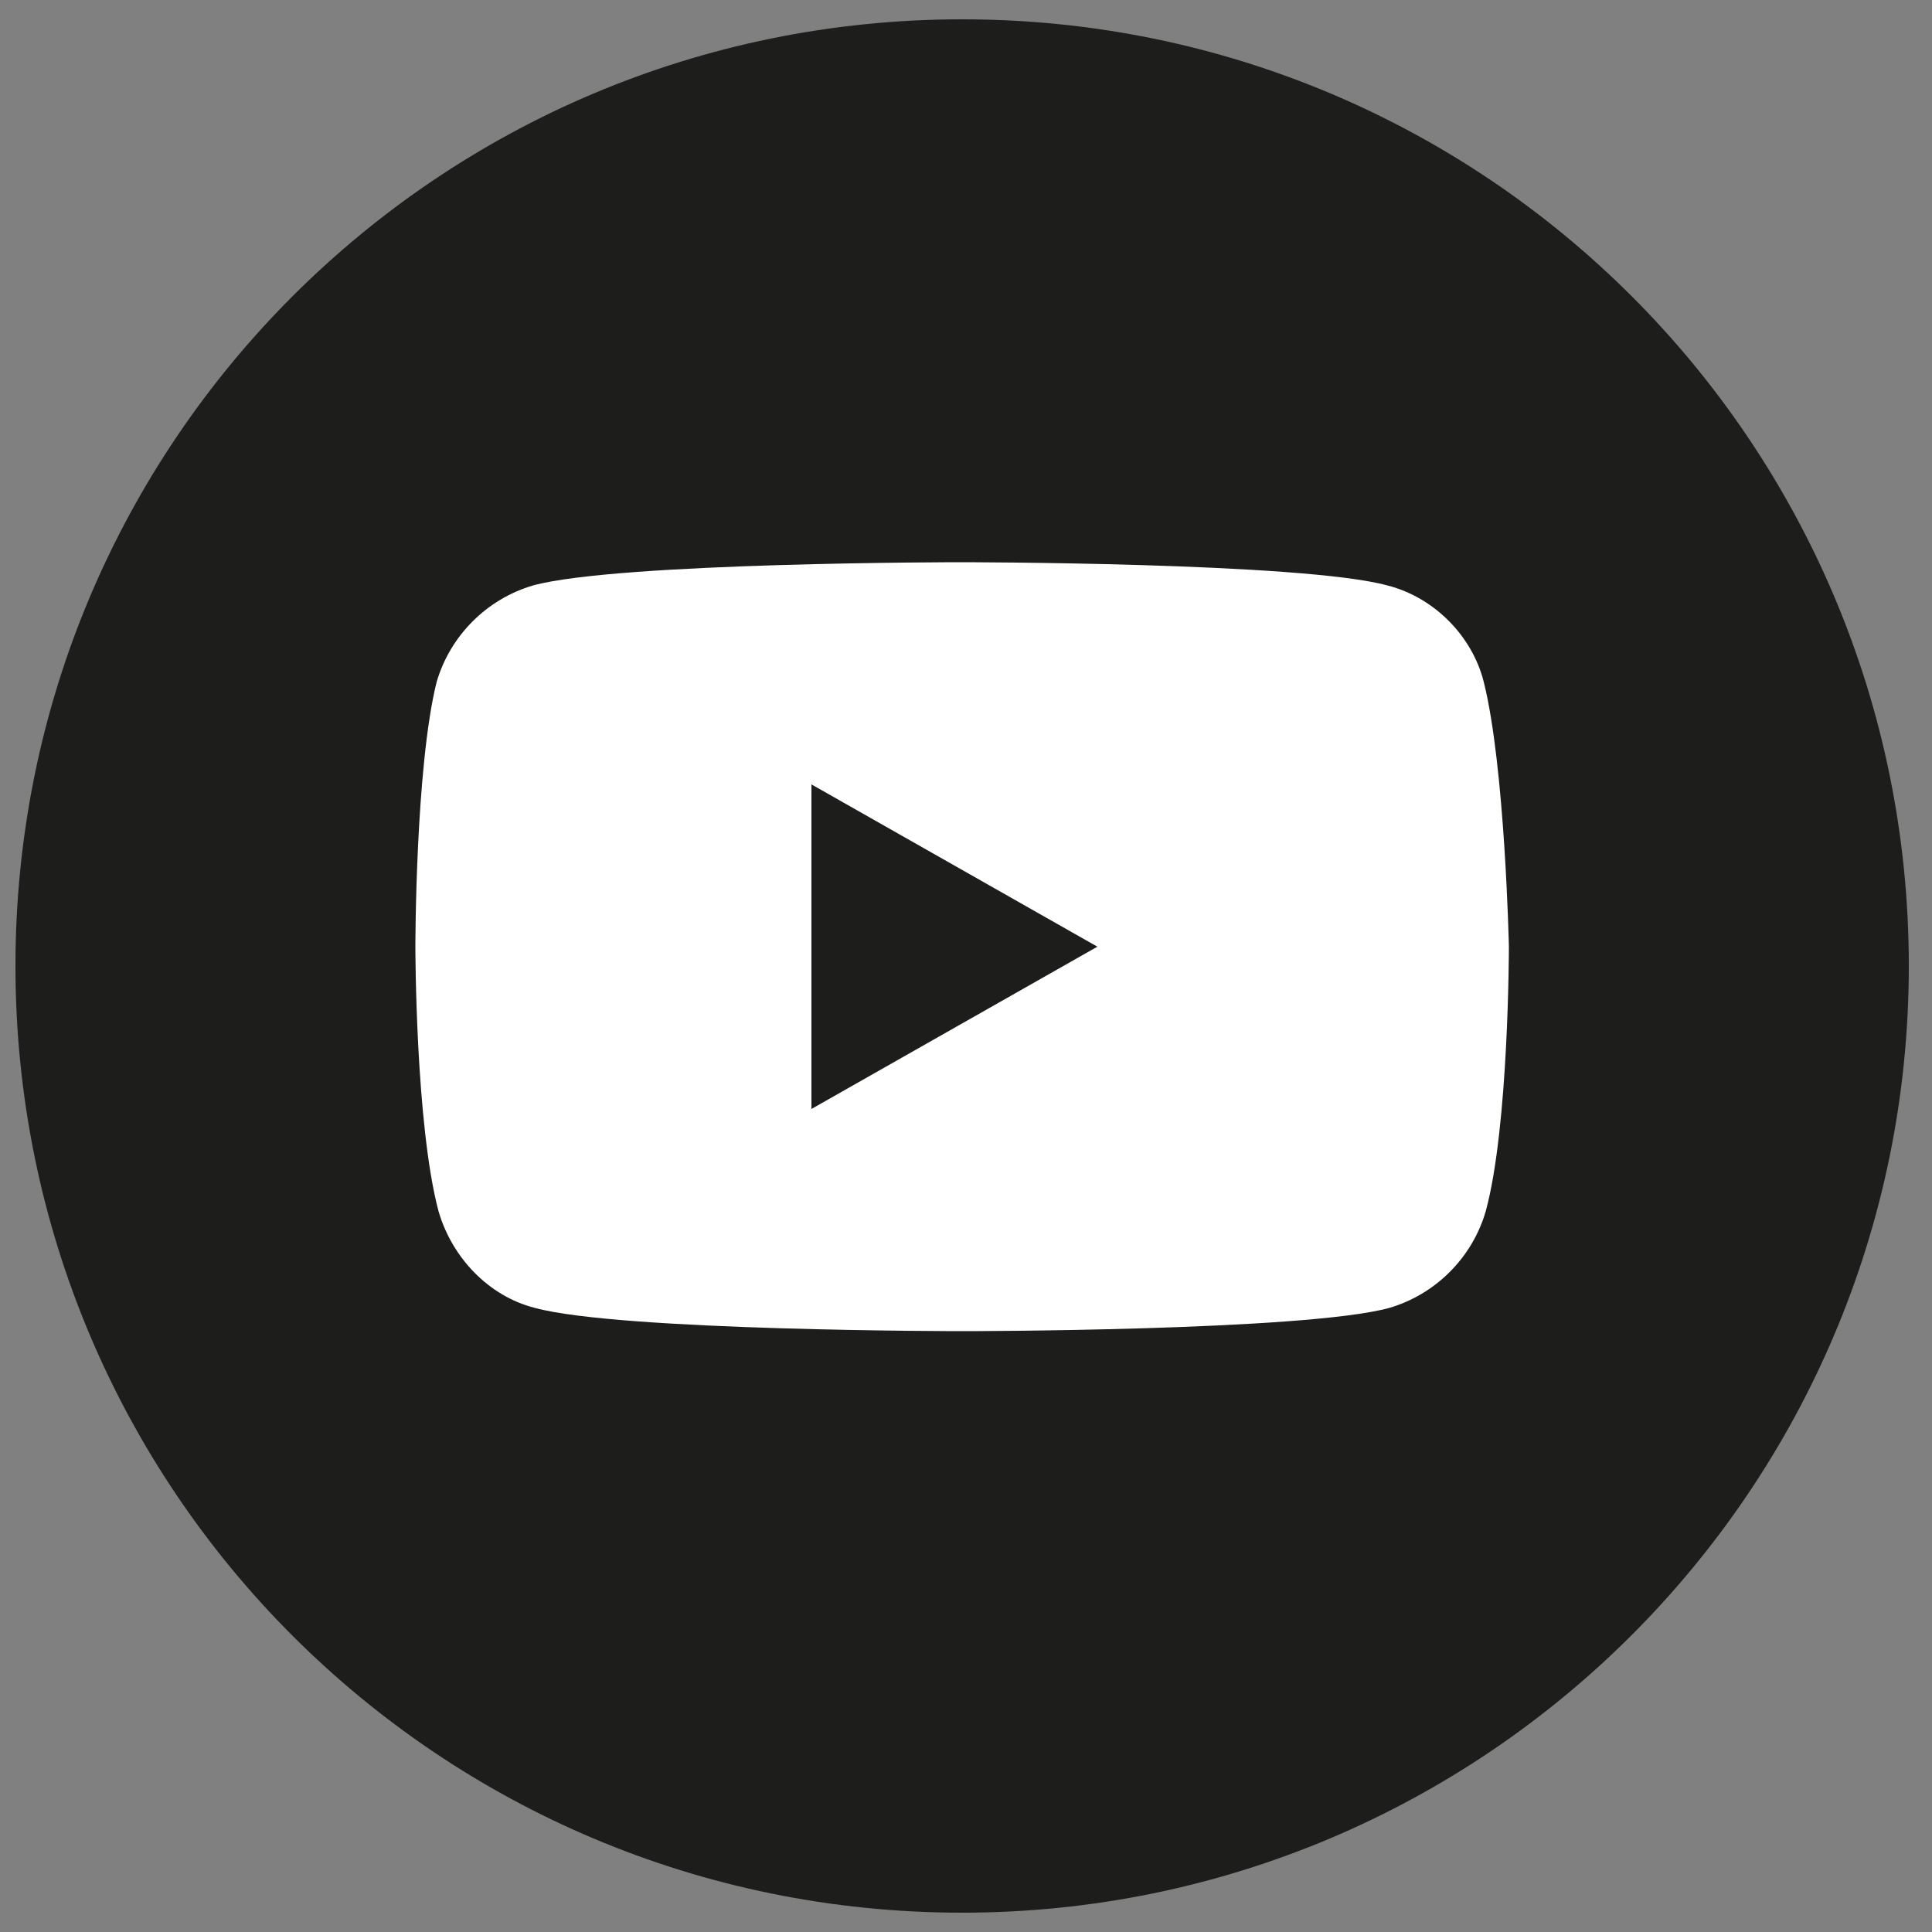
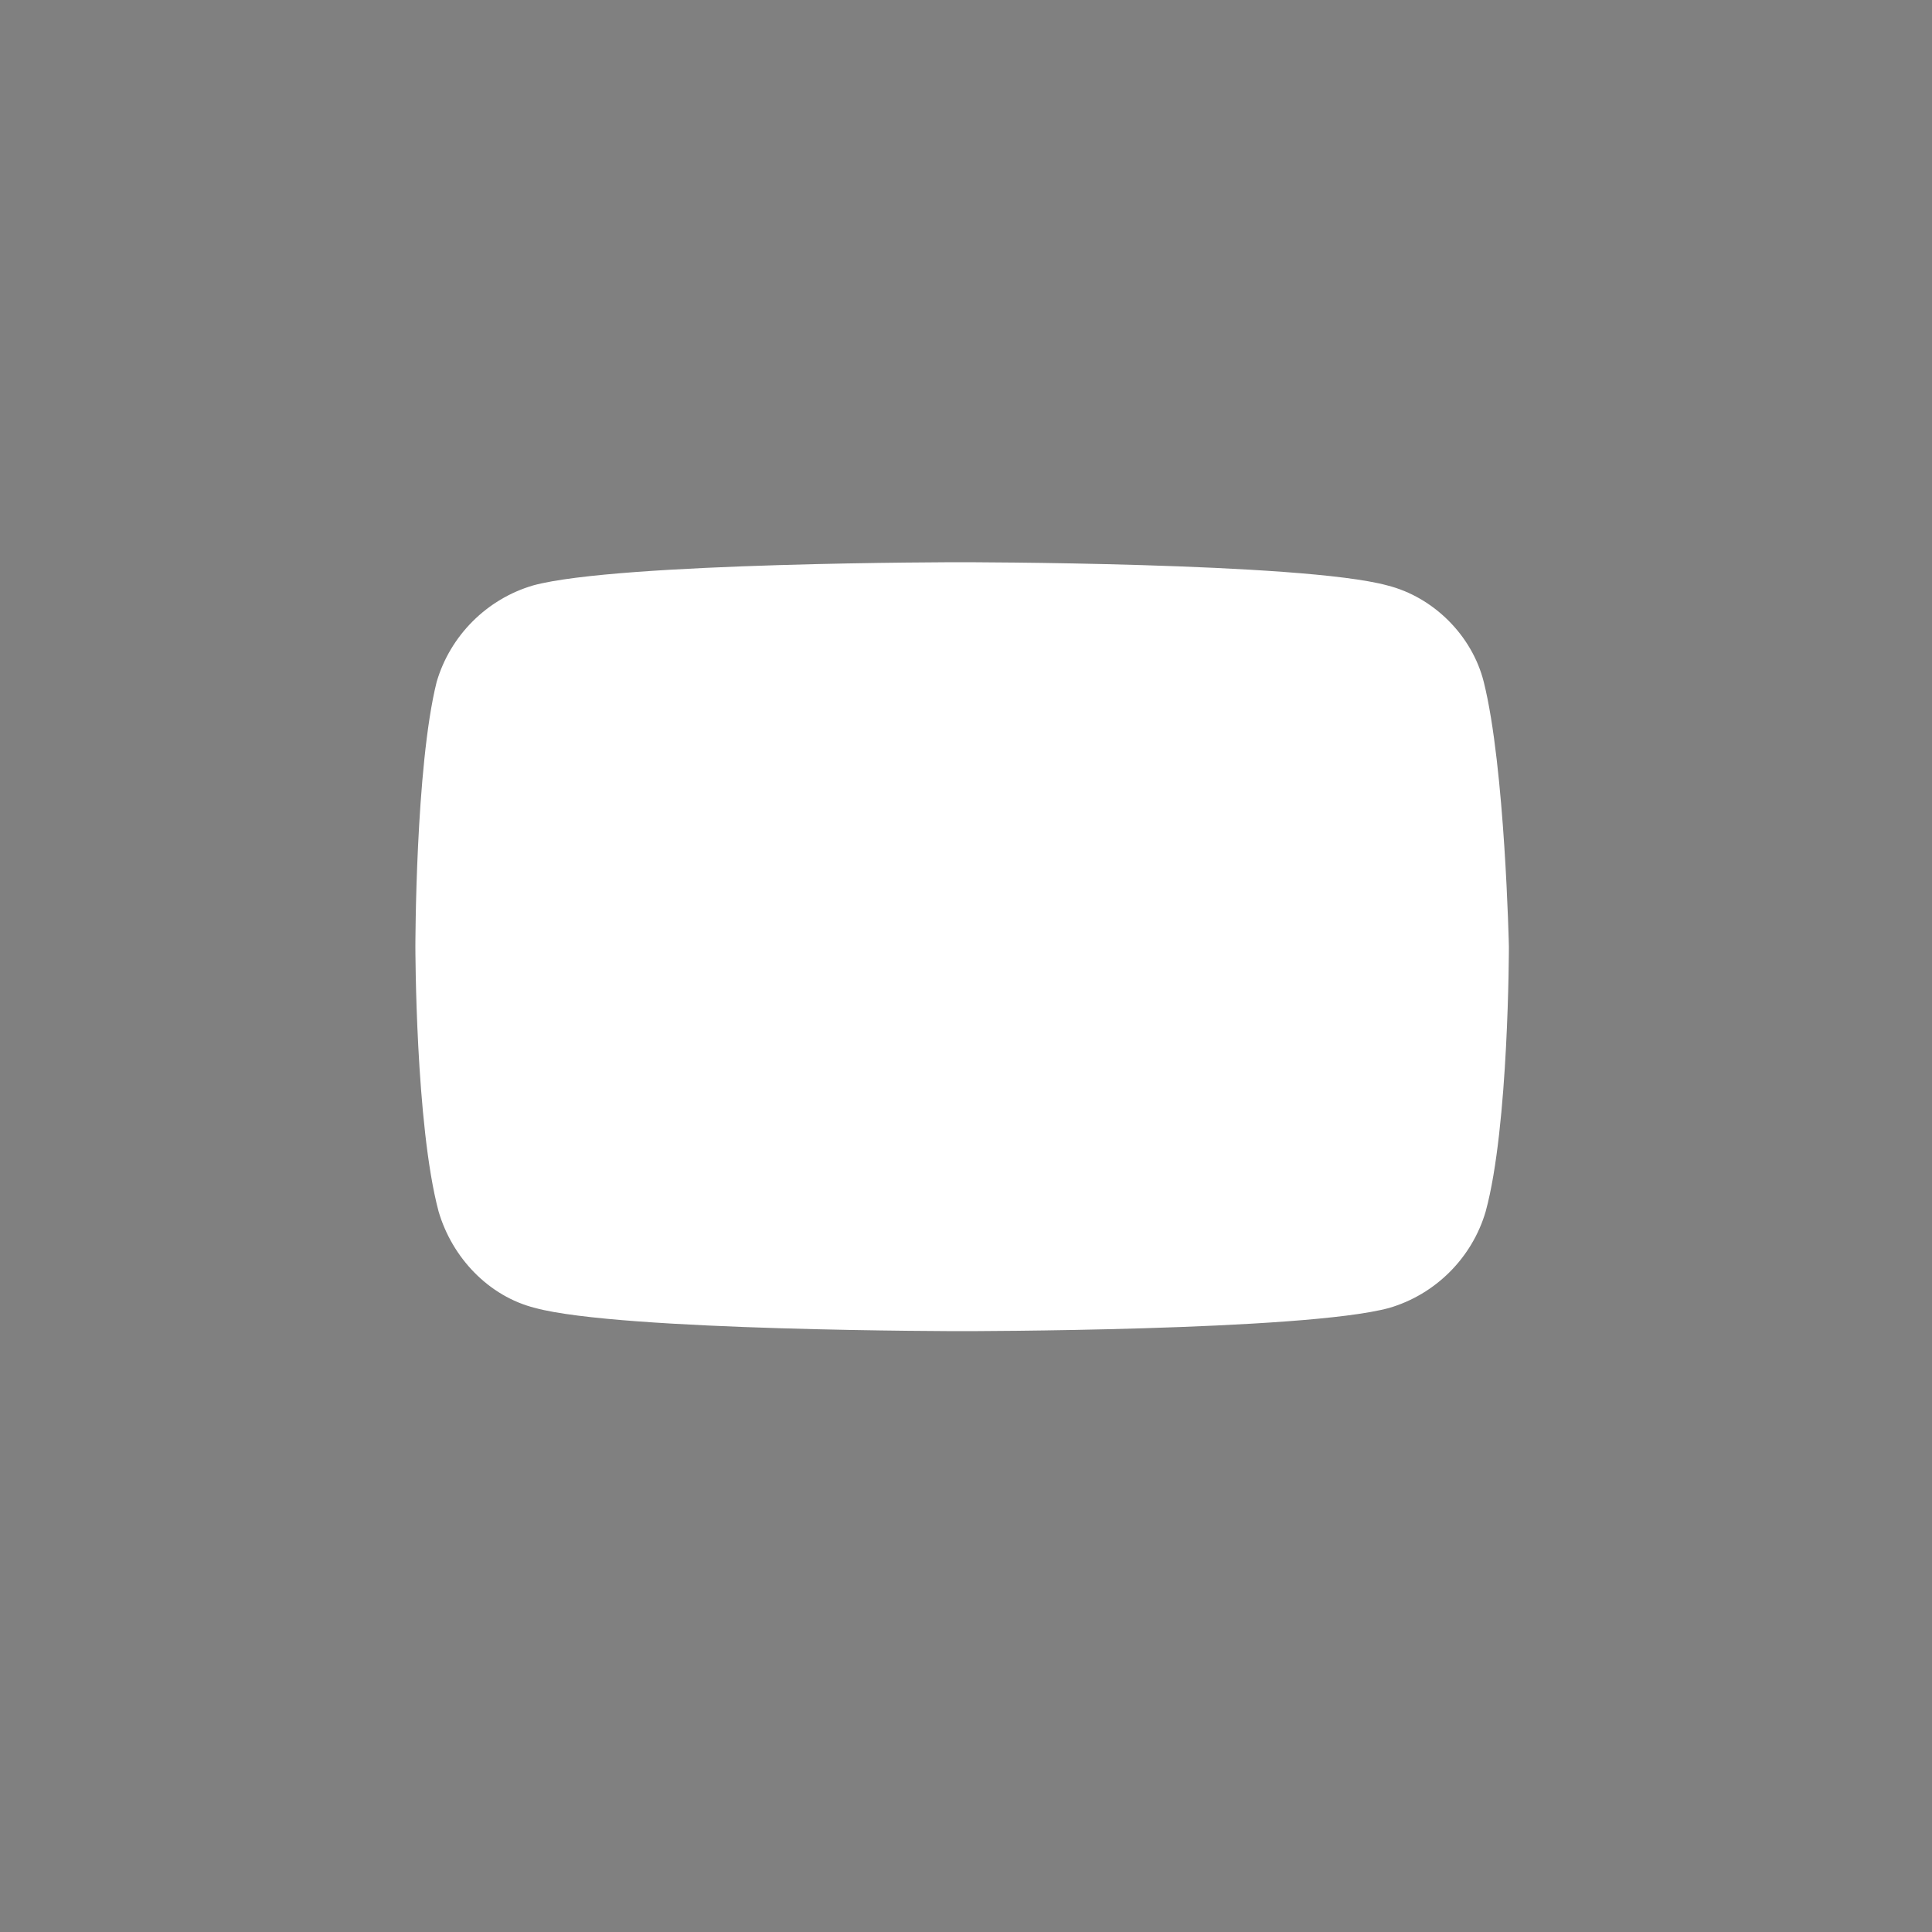
<svg xmlns="http://www.w3.org/2000/svg" version="1.1" id="Layer_1" x="0px" y="0px" viewBox="0 0 100 100" style="enable-background:new 0 0 100 100;" xml:space="preserve">
  <rect x="0" y="0" width="100" height="100" fill="#808080" stroke="none" />
  <style type="text/css">
	.st0{fill:#1D1D1B;}
	.st1{fill:#FFFFFF;}
	.st2{fill:#1D1E1C;}
</style>
-   <path class="st0" d="M49.8,99L49.8,99c-27.1,0-49-21.9-49-49s21.9-49,49-49s49,21.9,49,49S76.8,99,49.8,99" />
  <g>
    <path class="st1" d="M76.8,35.3c-0.6-2.4-2.6-4.4-5-5c-4.4-1.2-22.1-1.2-22.1-1.2s-17.7,0-22.1,1.2c-2.4,0.7-4.3,2.6-5,5   C21.5,39.7,21.5,49,21.5,49s0,9.2,1.2,13.7c0.7,2.4,2.6,4.4,5,5c4.4,1.2,22.1,1.2,22.1,1.2s17.7,0,22.1-1.2c2.4-0.7,4.3-2.6,5-5   c1.2-4.4,1.2-13.7,1.2-13.7S77.9,39.7,76.8,35.3" />
-     <polygon class="st2" points="42,57.4 42,40.6 56.8,49  " />
  </g>
</svg>